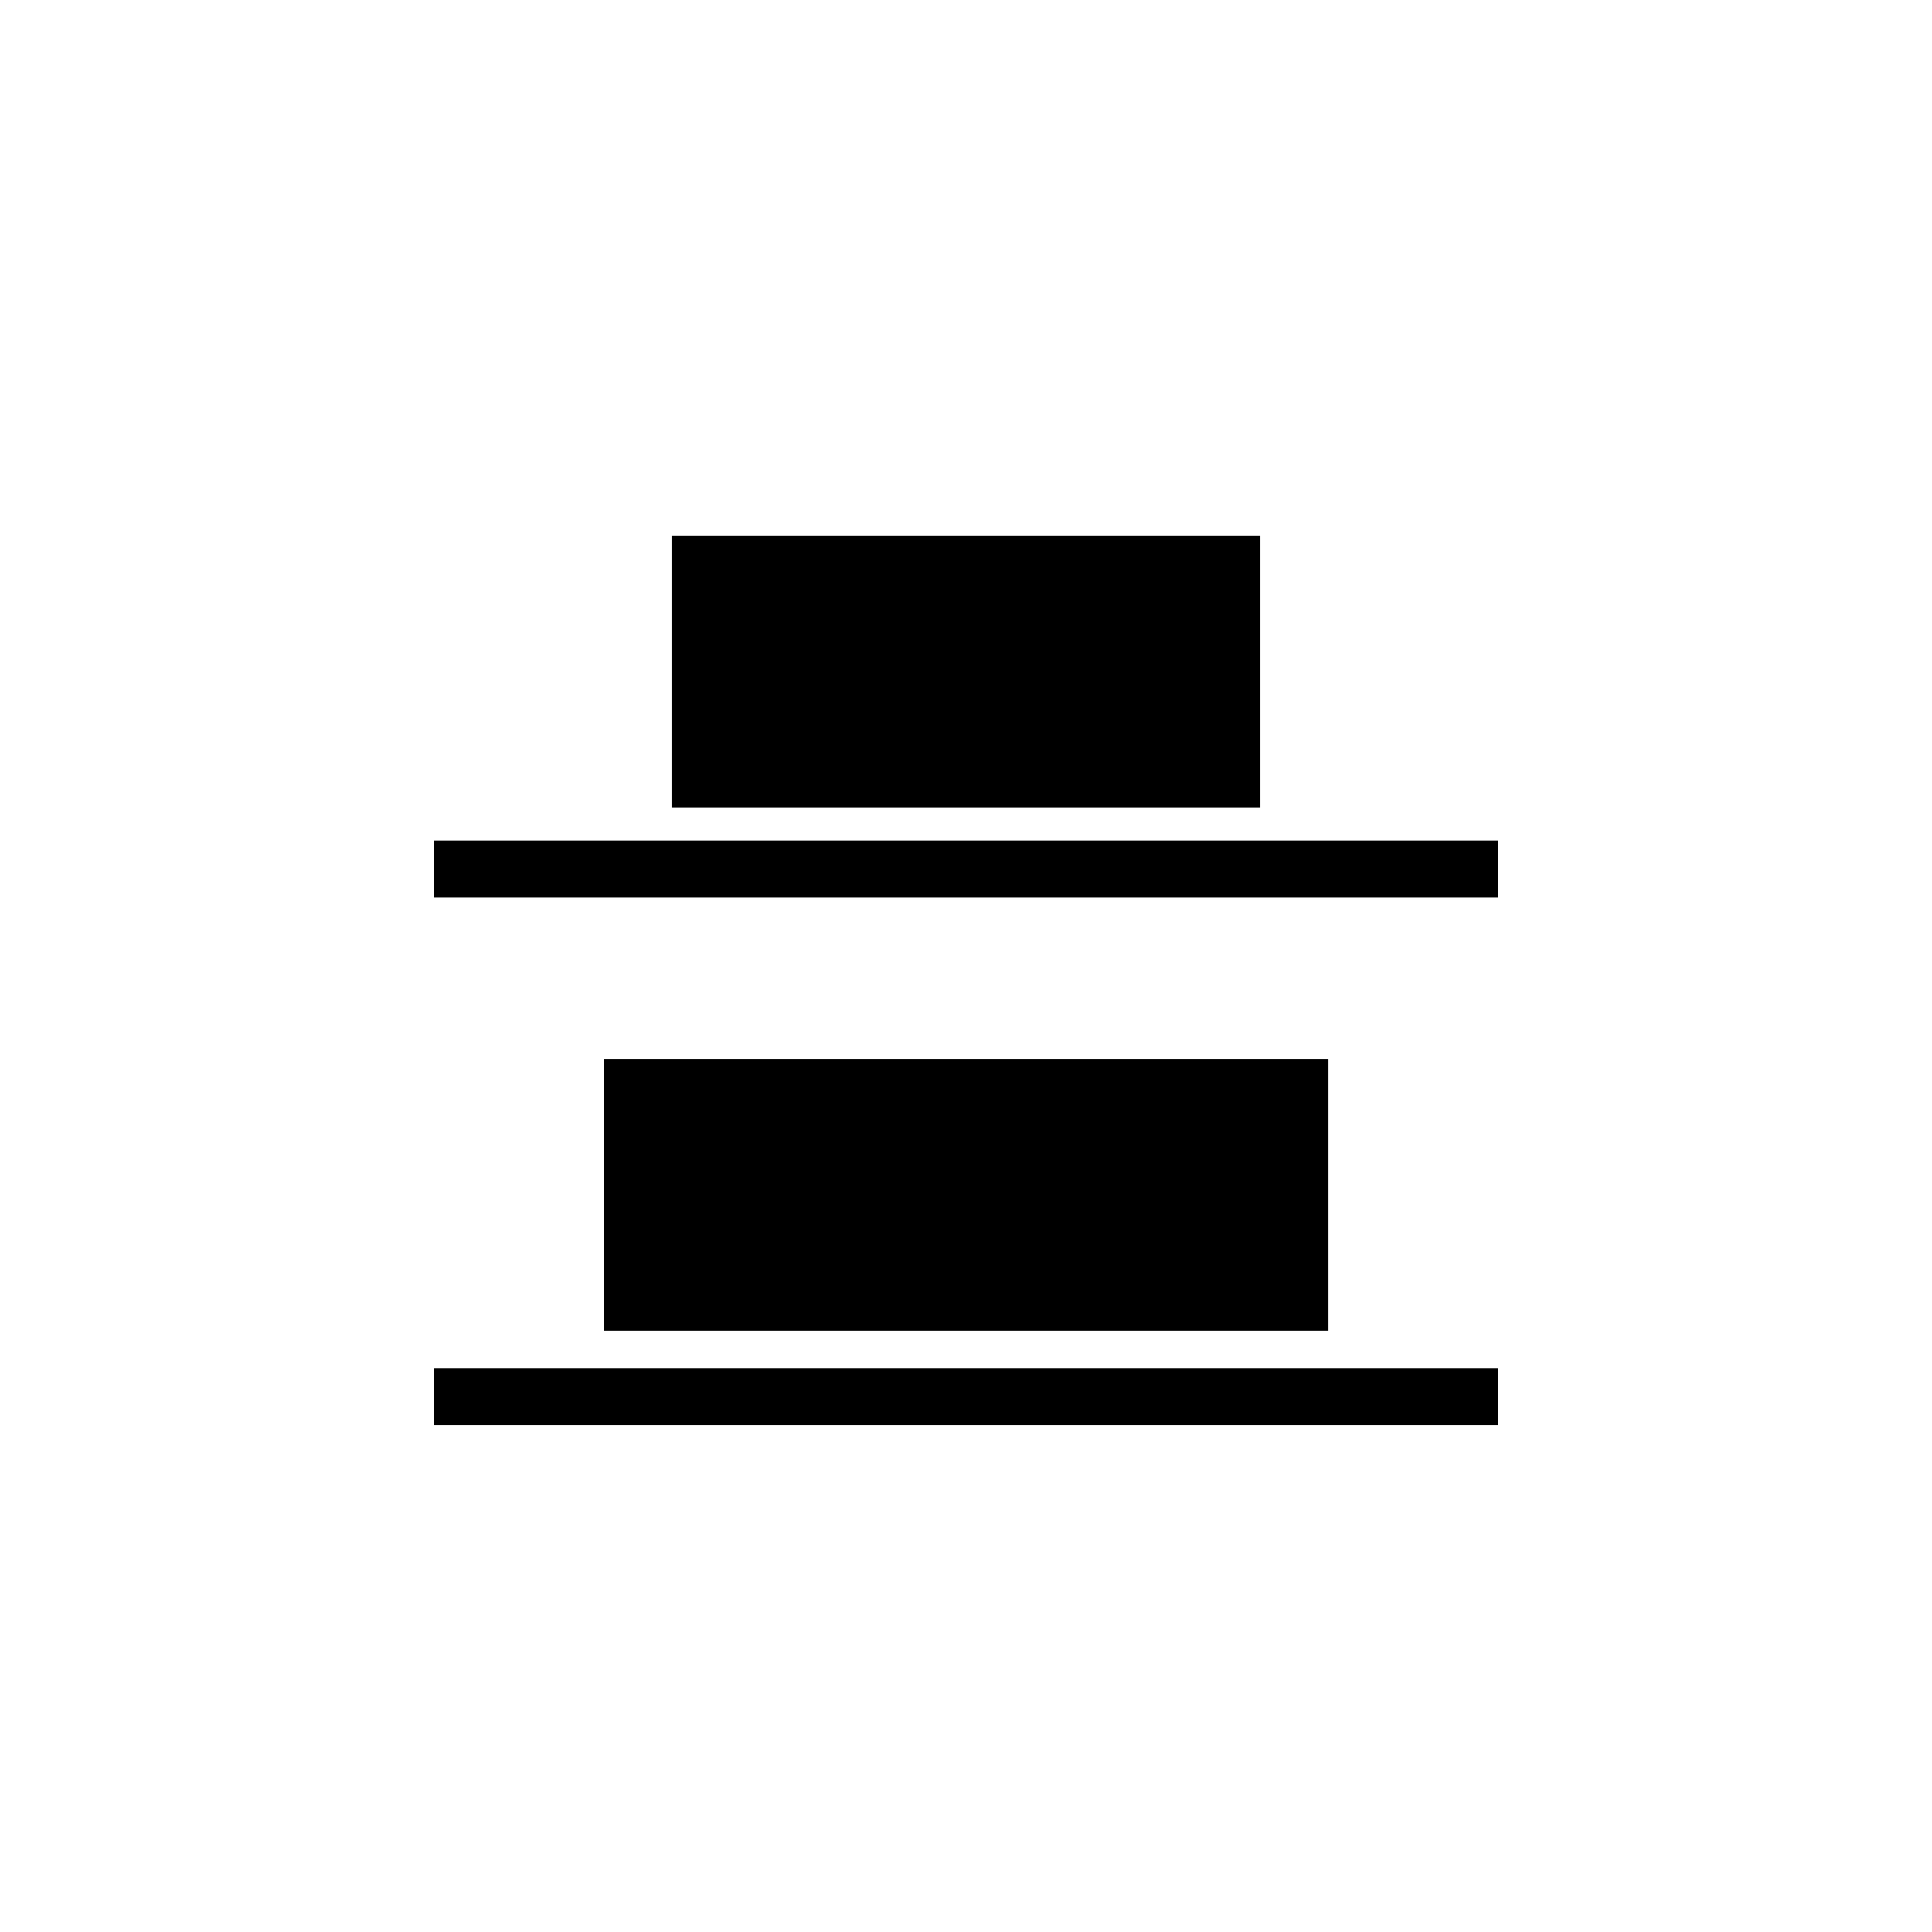
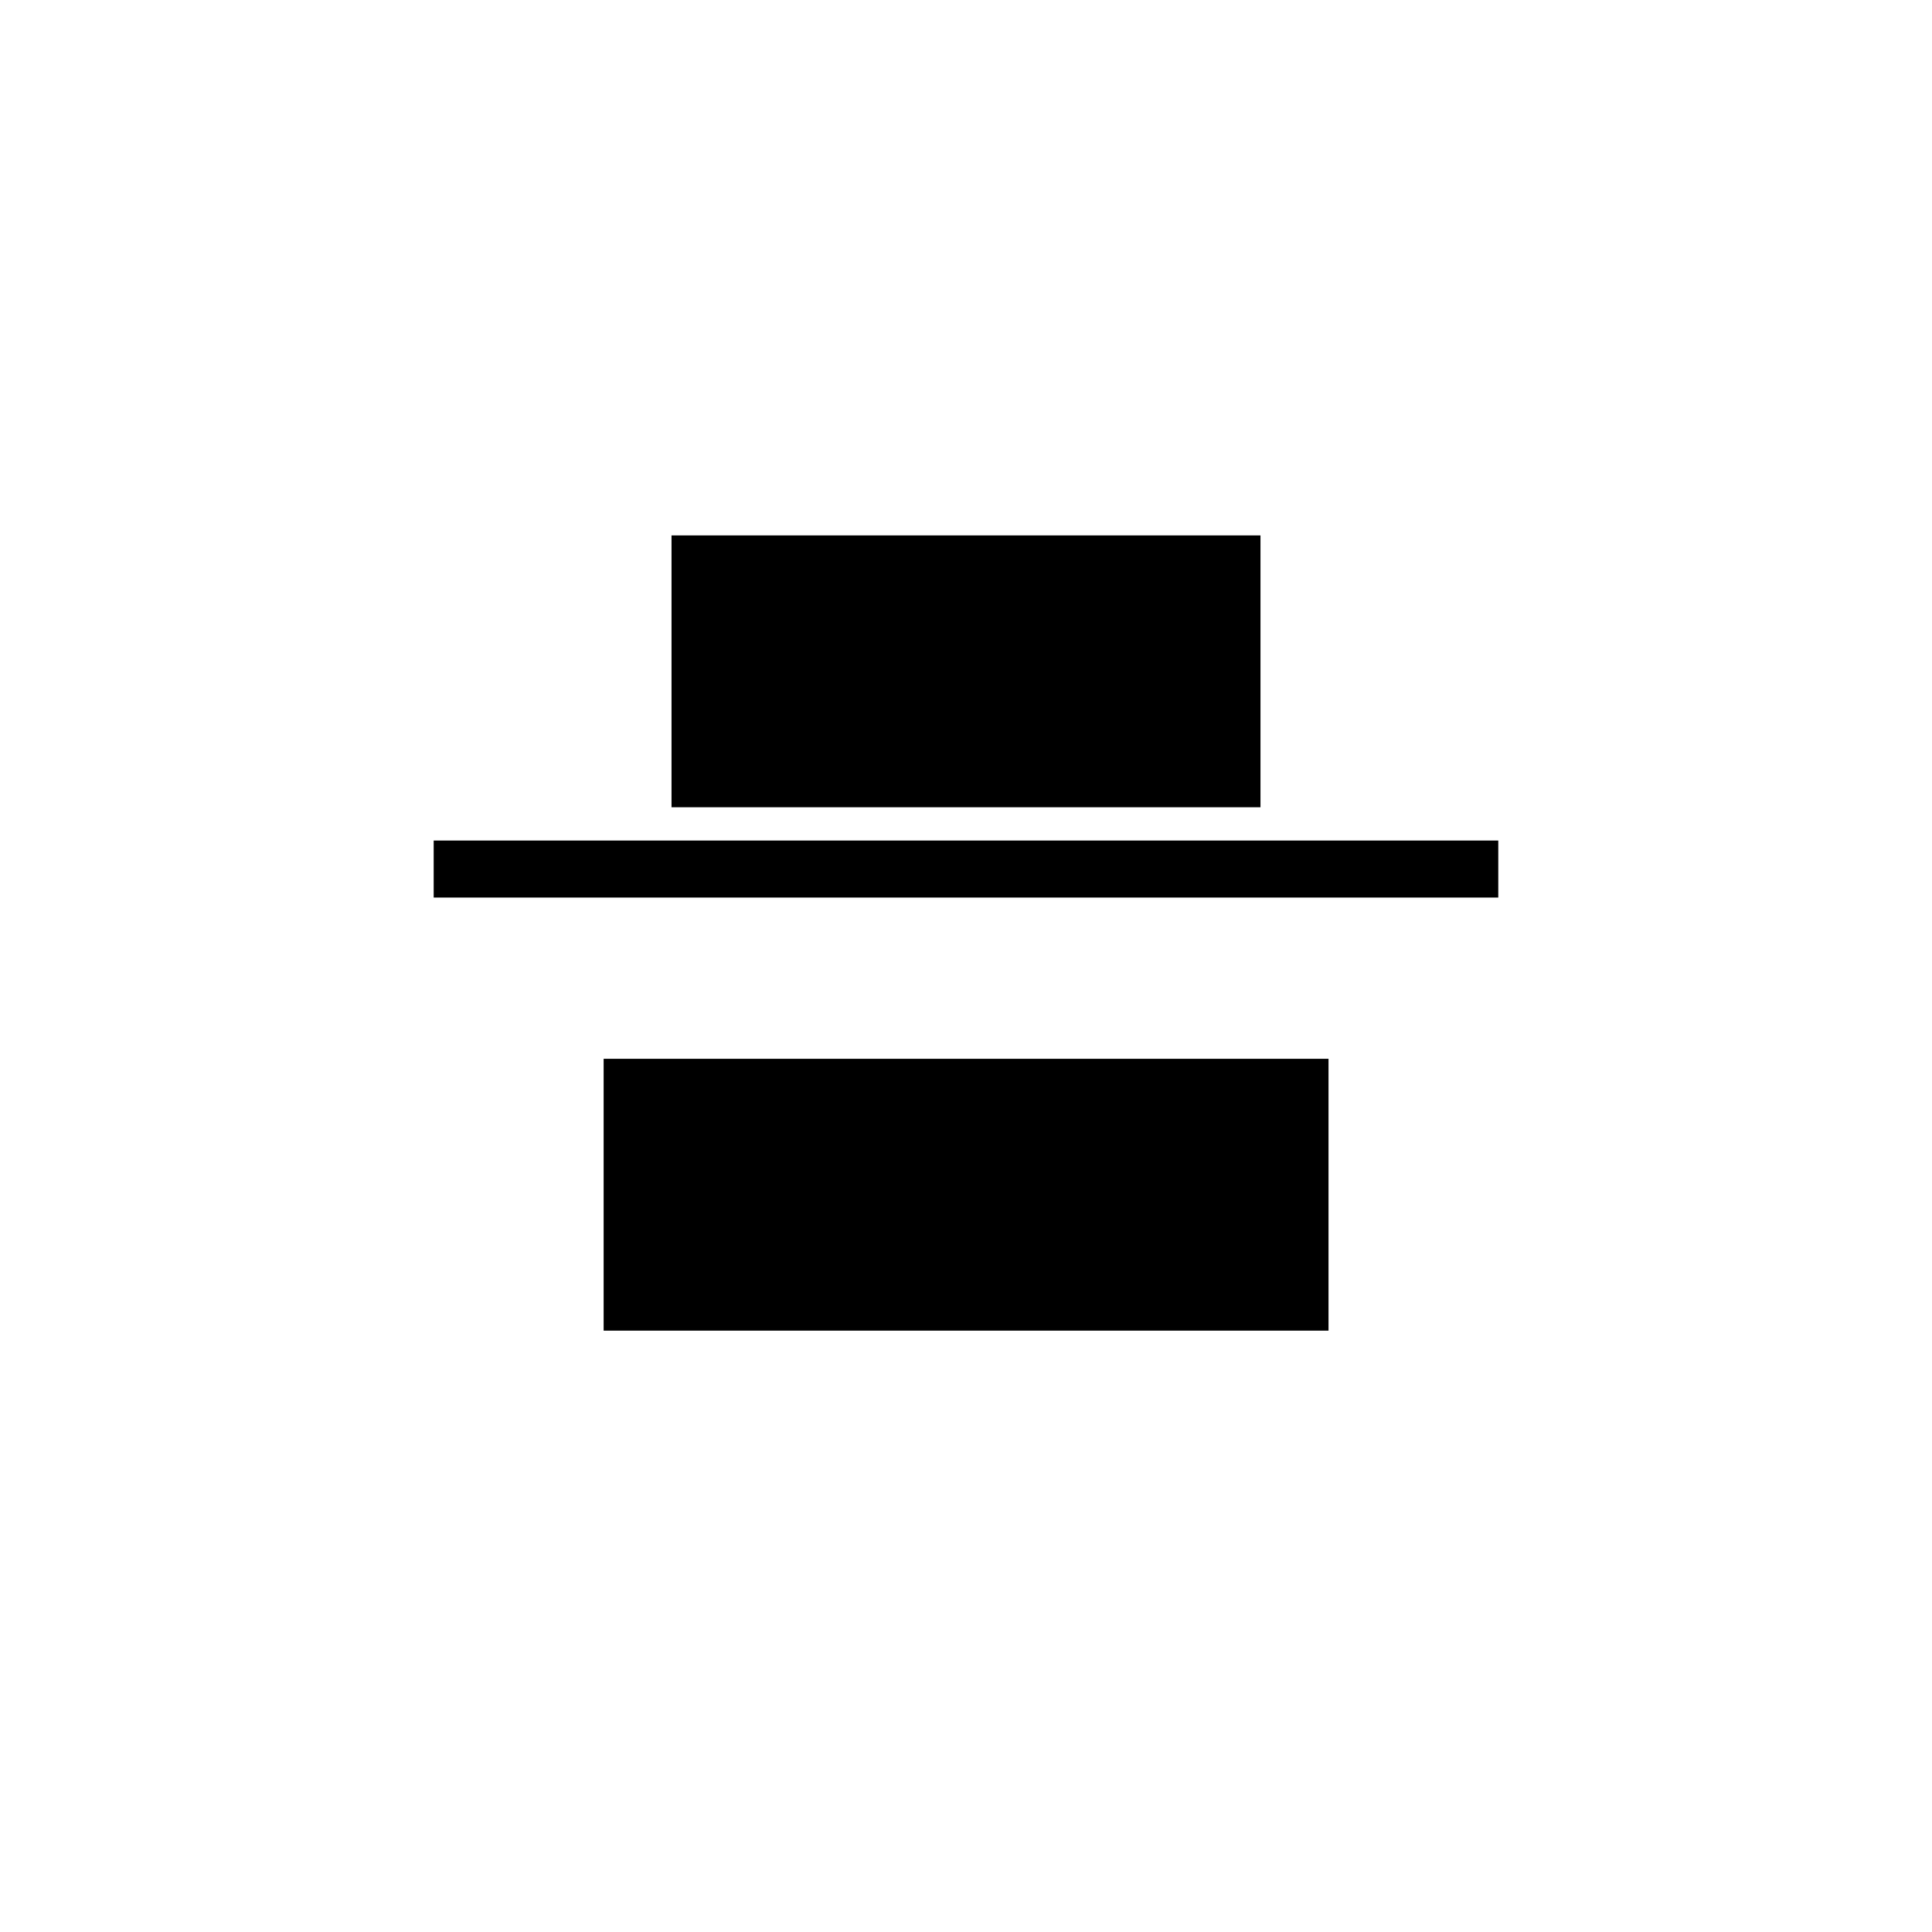
<svg xmlns="http://www.w3.org/2000/svg" fill="#000000" width="800px" height="800px" version="1.1" viewBox="144 144 512 512">
  <g>
    <path d="m303.97 424.59h192.1v72.043h-192.1z" />
-     <path d="m321.96 285.89h156.08v72.043h-156.08z" />
-     <path d="m258.93 506.55h282.13v15.113h-282.13z" />
+     <path d="m321.96 285.89h156.08v72.043h-156.08" />
    <path d="m258.93 366.75h282.13v15.113h-282.13z" />
  </g>
</svg>